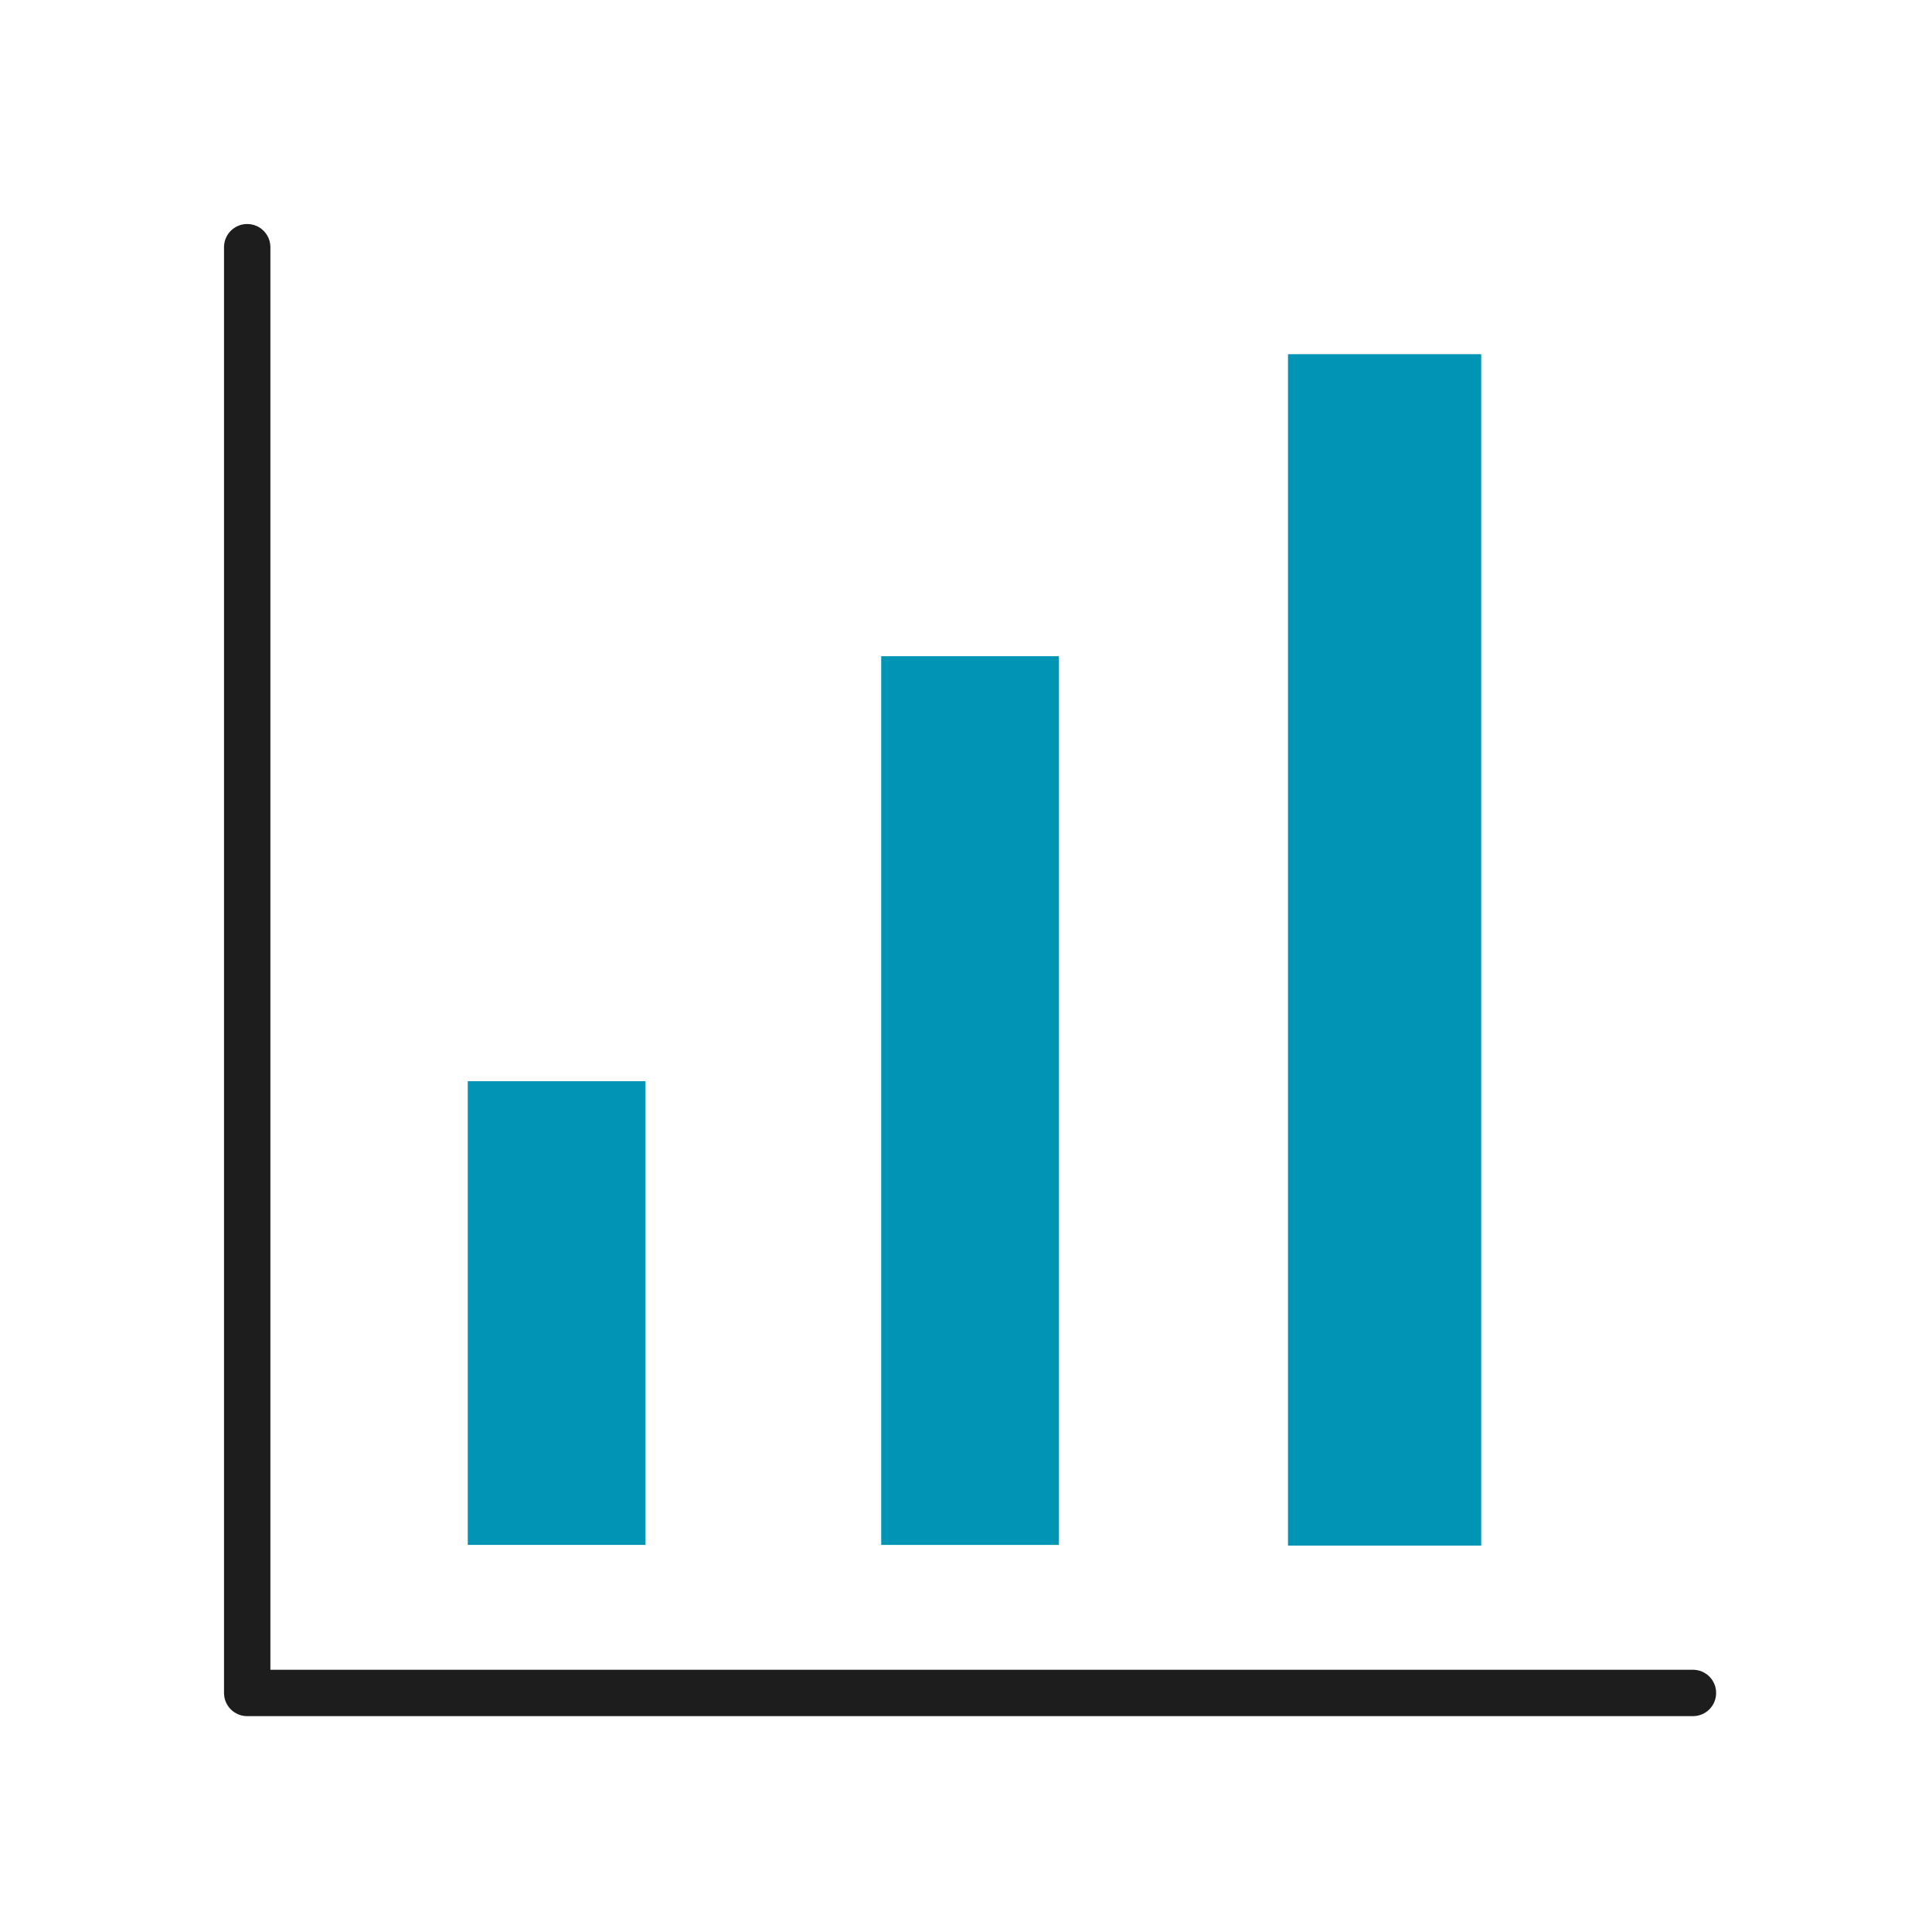
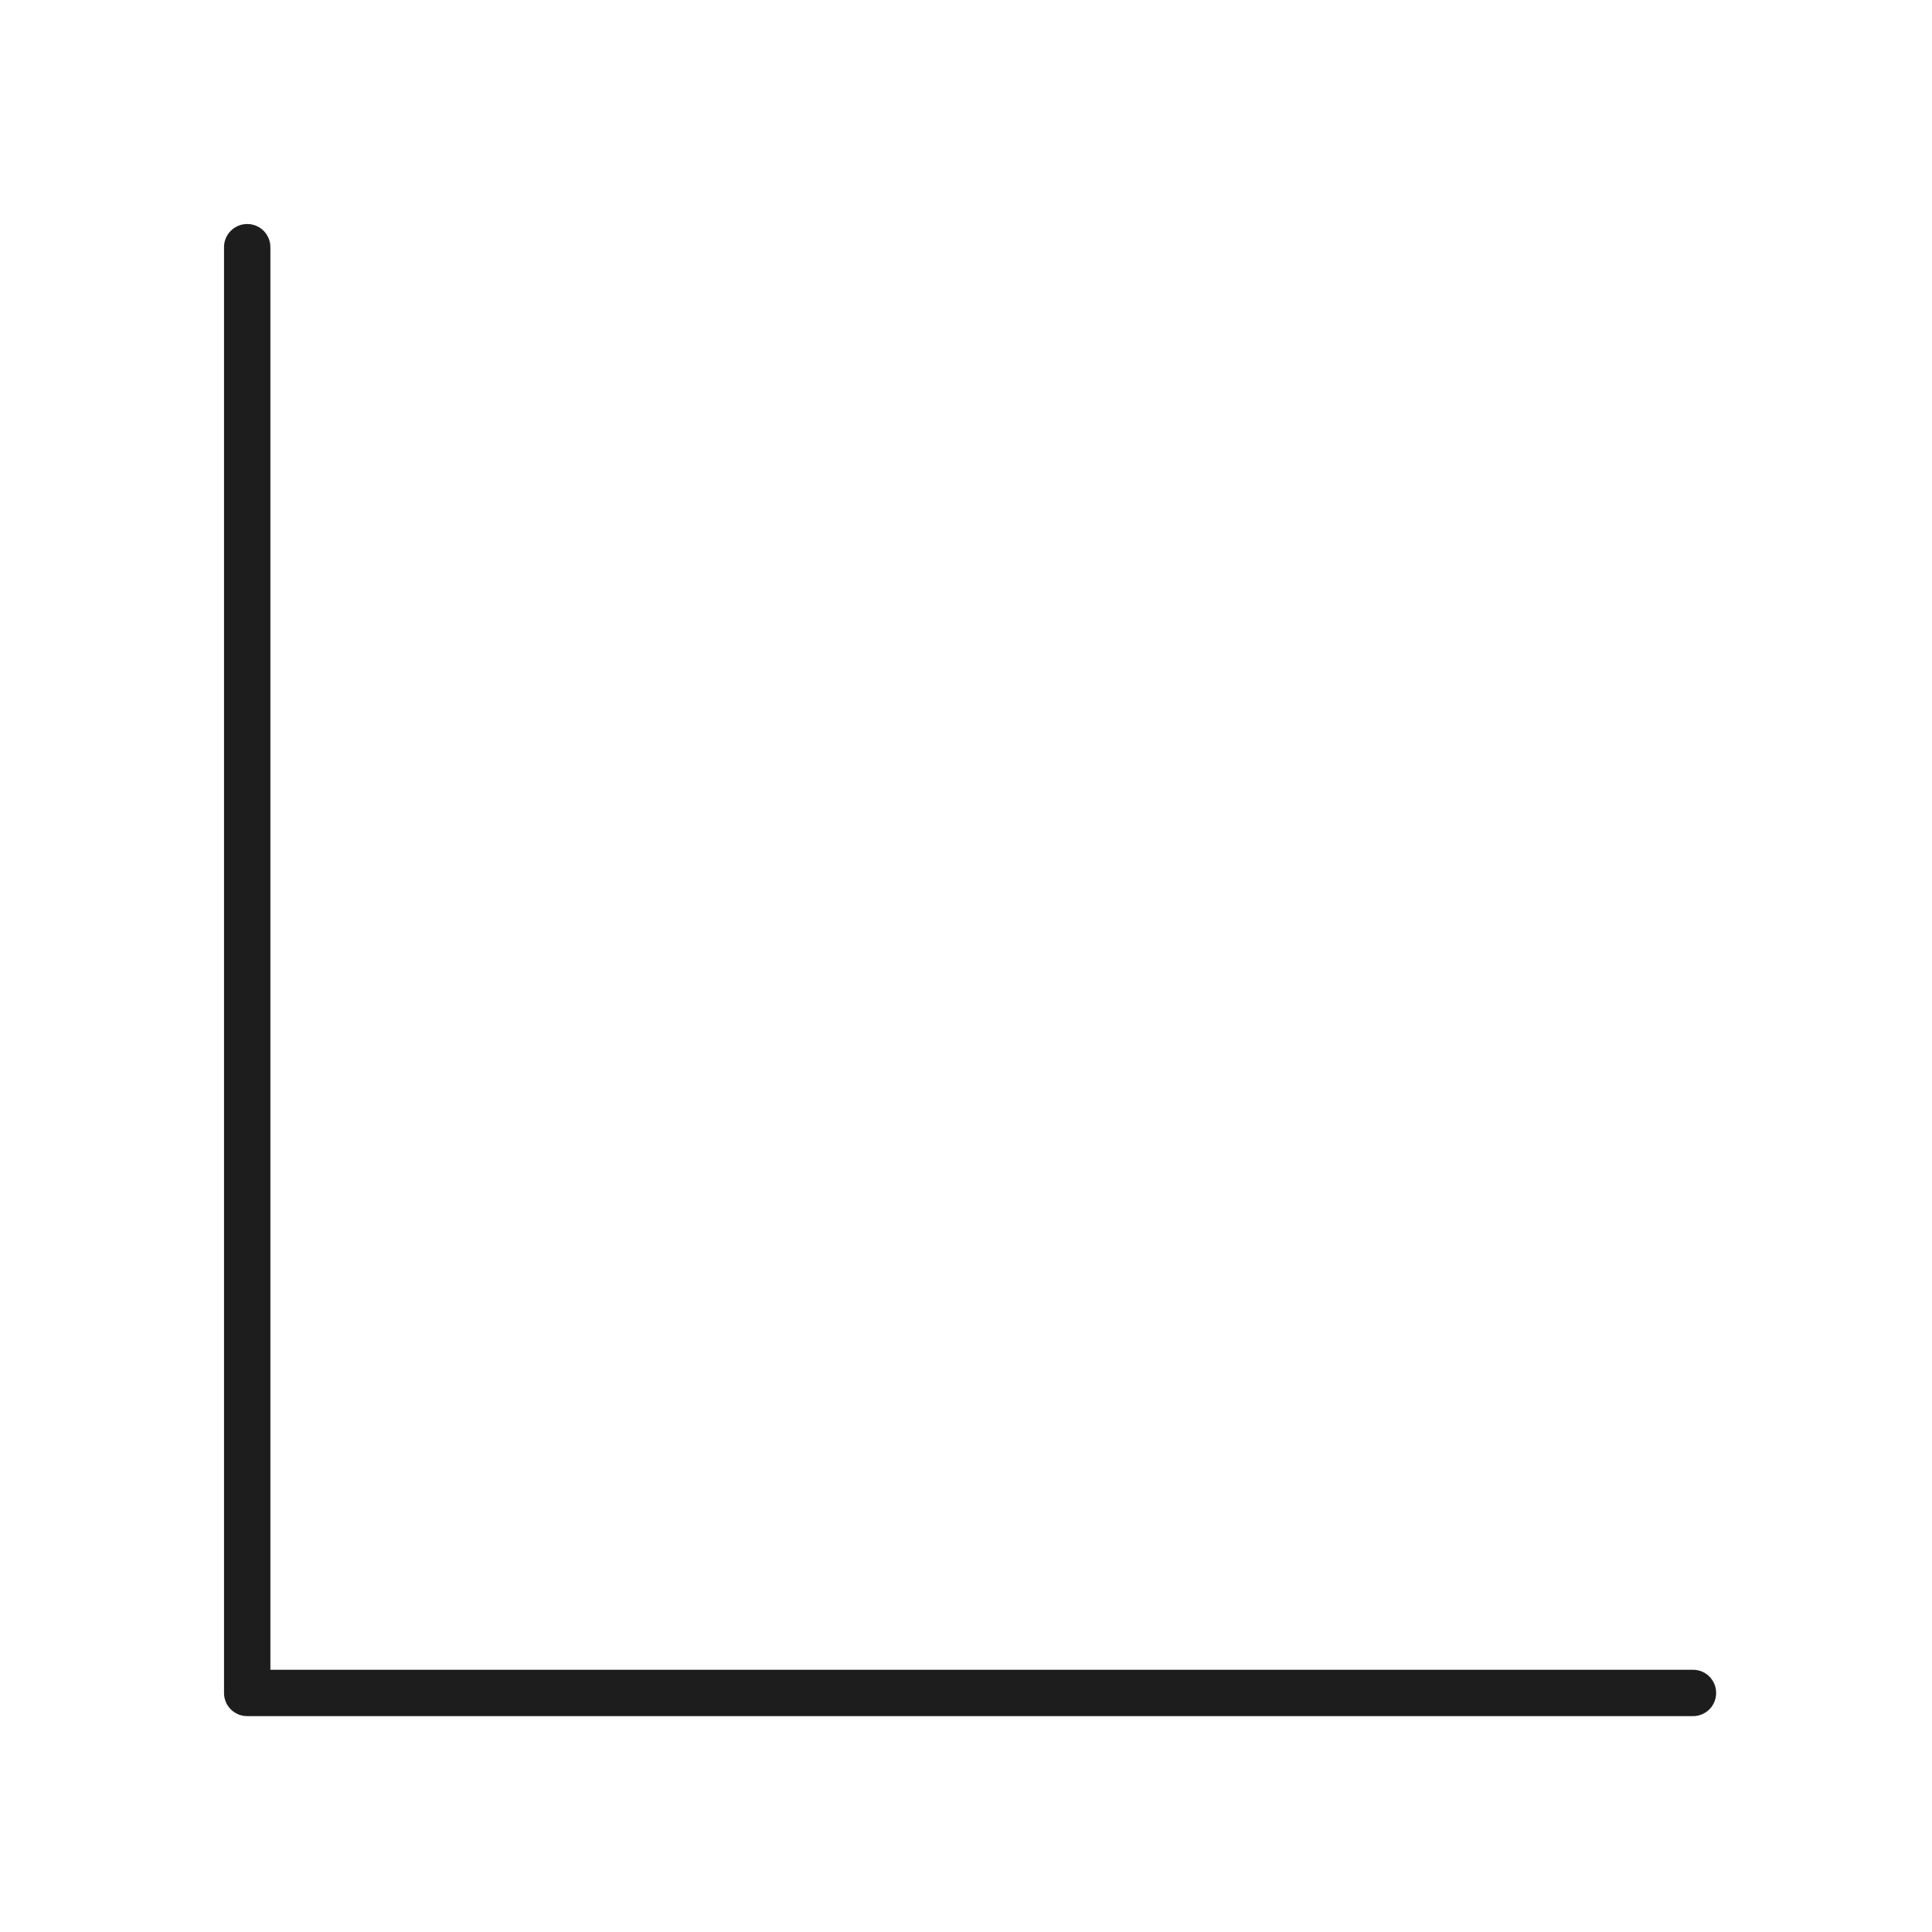
<svg xmlns="http://www.w3.org/2000/svg" width="60" height="60" viewBox="0 0 60 60" fill="none">
  <path d="M52.576 53.296H7.677C7.279 53.296 6.957 52.975 6.957 52.576V7.677C6.957 7.279 7.279 6.957 7.677 6.957C8.075 6.957 8.397 7.279 8.397 7.677V51.856H52.576C52.975 51.856 53.296 52.178 53.296 52.576C53.296 52.975 52.975 53.296 52.576 53.296Z" fill="#1D1D1D" />
-   <path d="M20.047 33.578H14.527V47.978H20.047V33.578Z" fill="#0094B5" />
-   <path d="M32.887 20.379H27.367V47.979H32.887V20.379Z" fill="#0094B5" />
-   <path d="M46 11H40V48H46V11Z" fill="#0094B5" />
</svg>